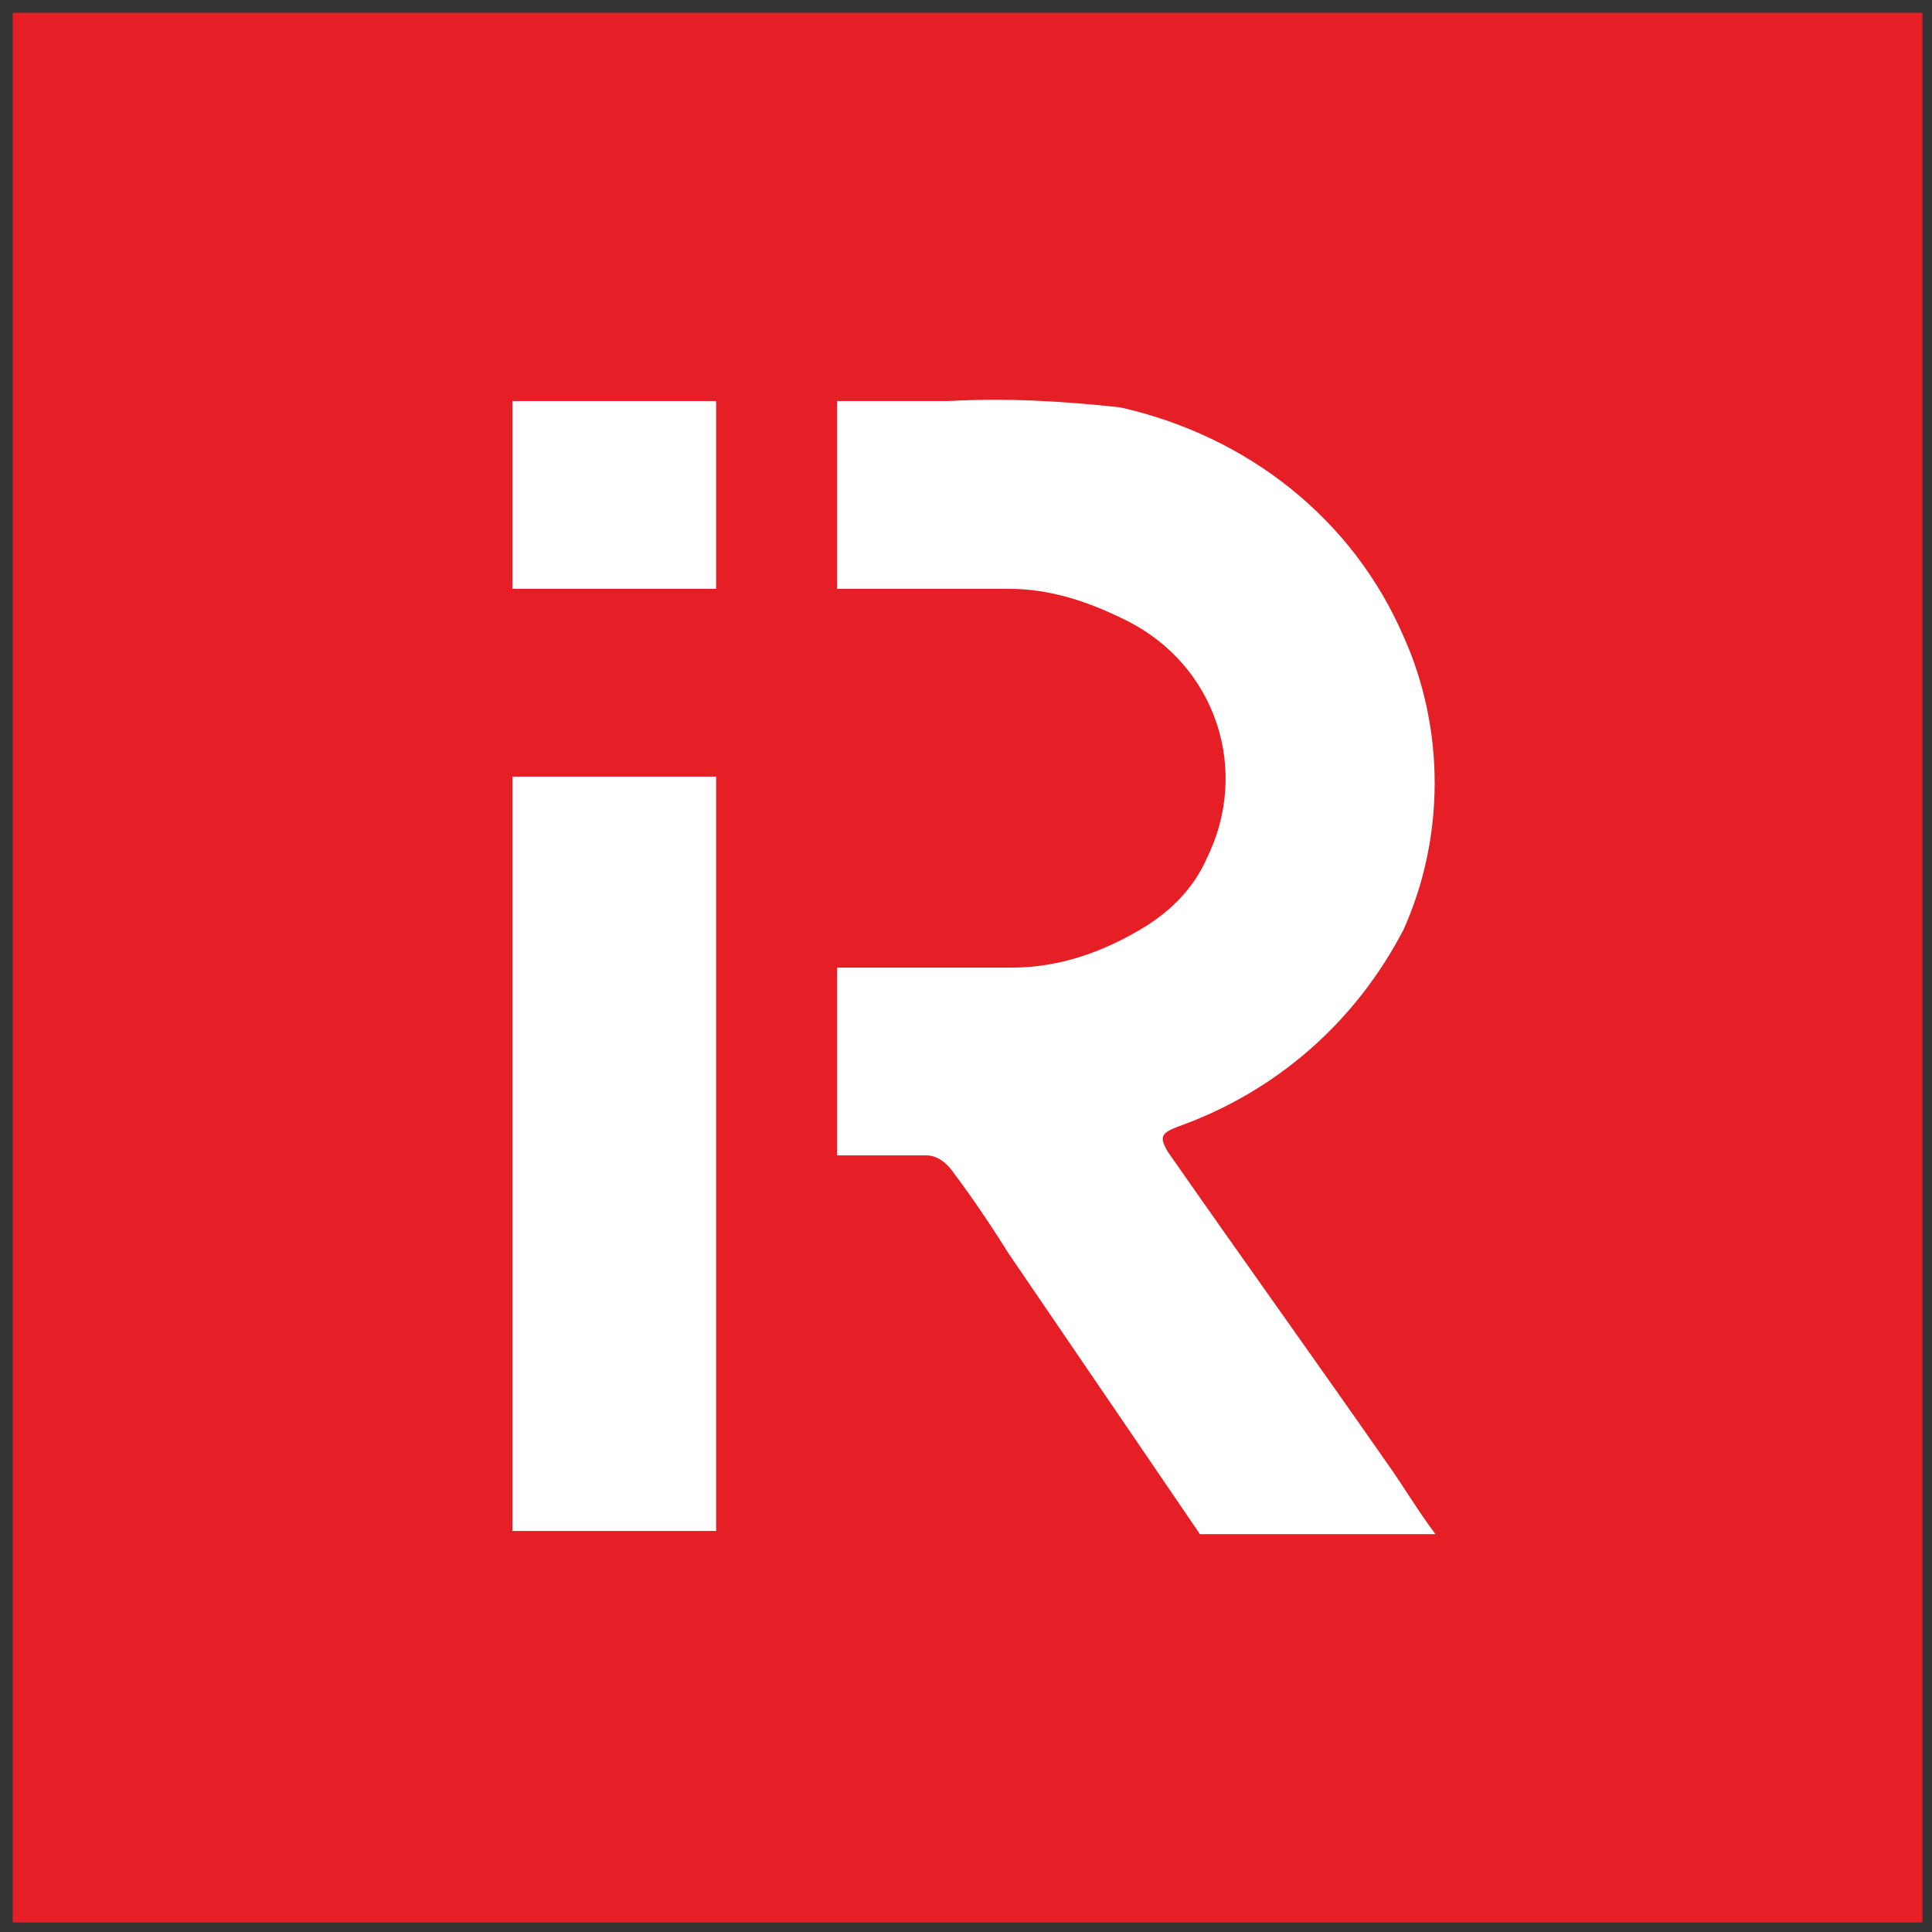
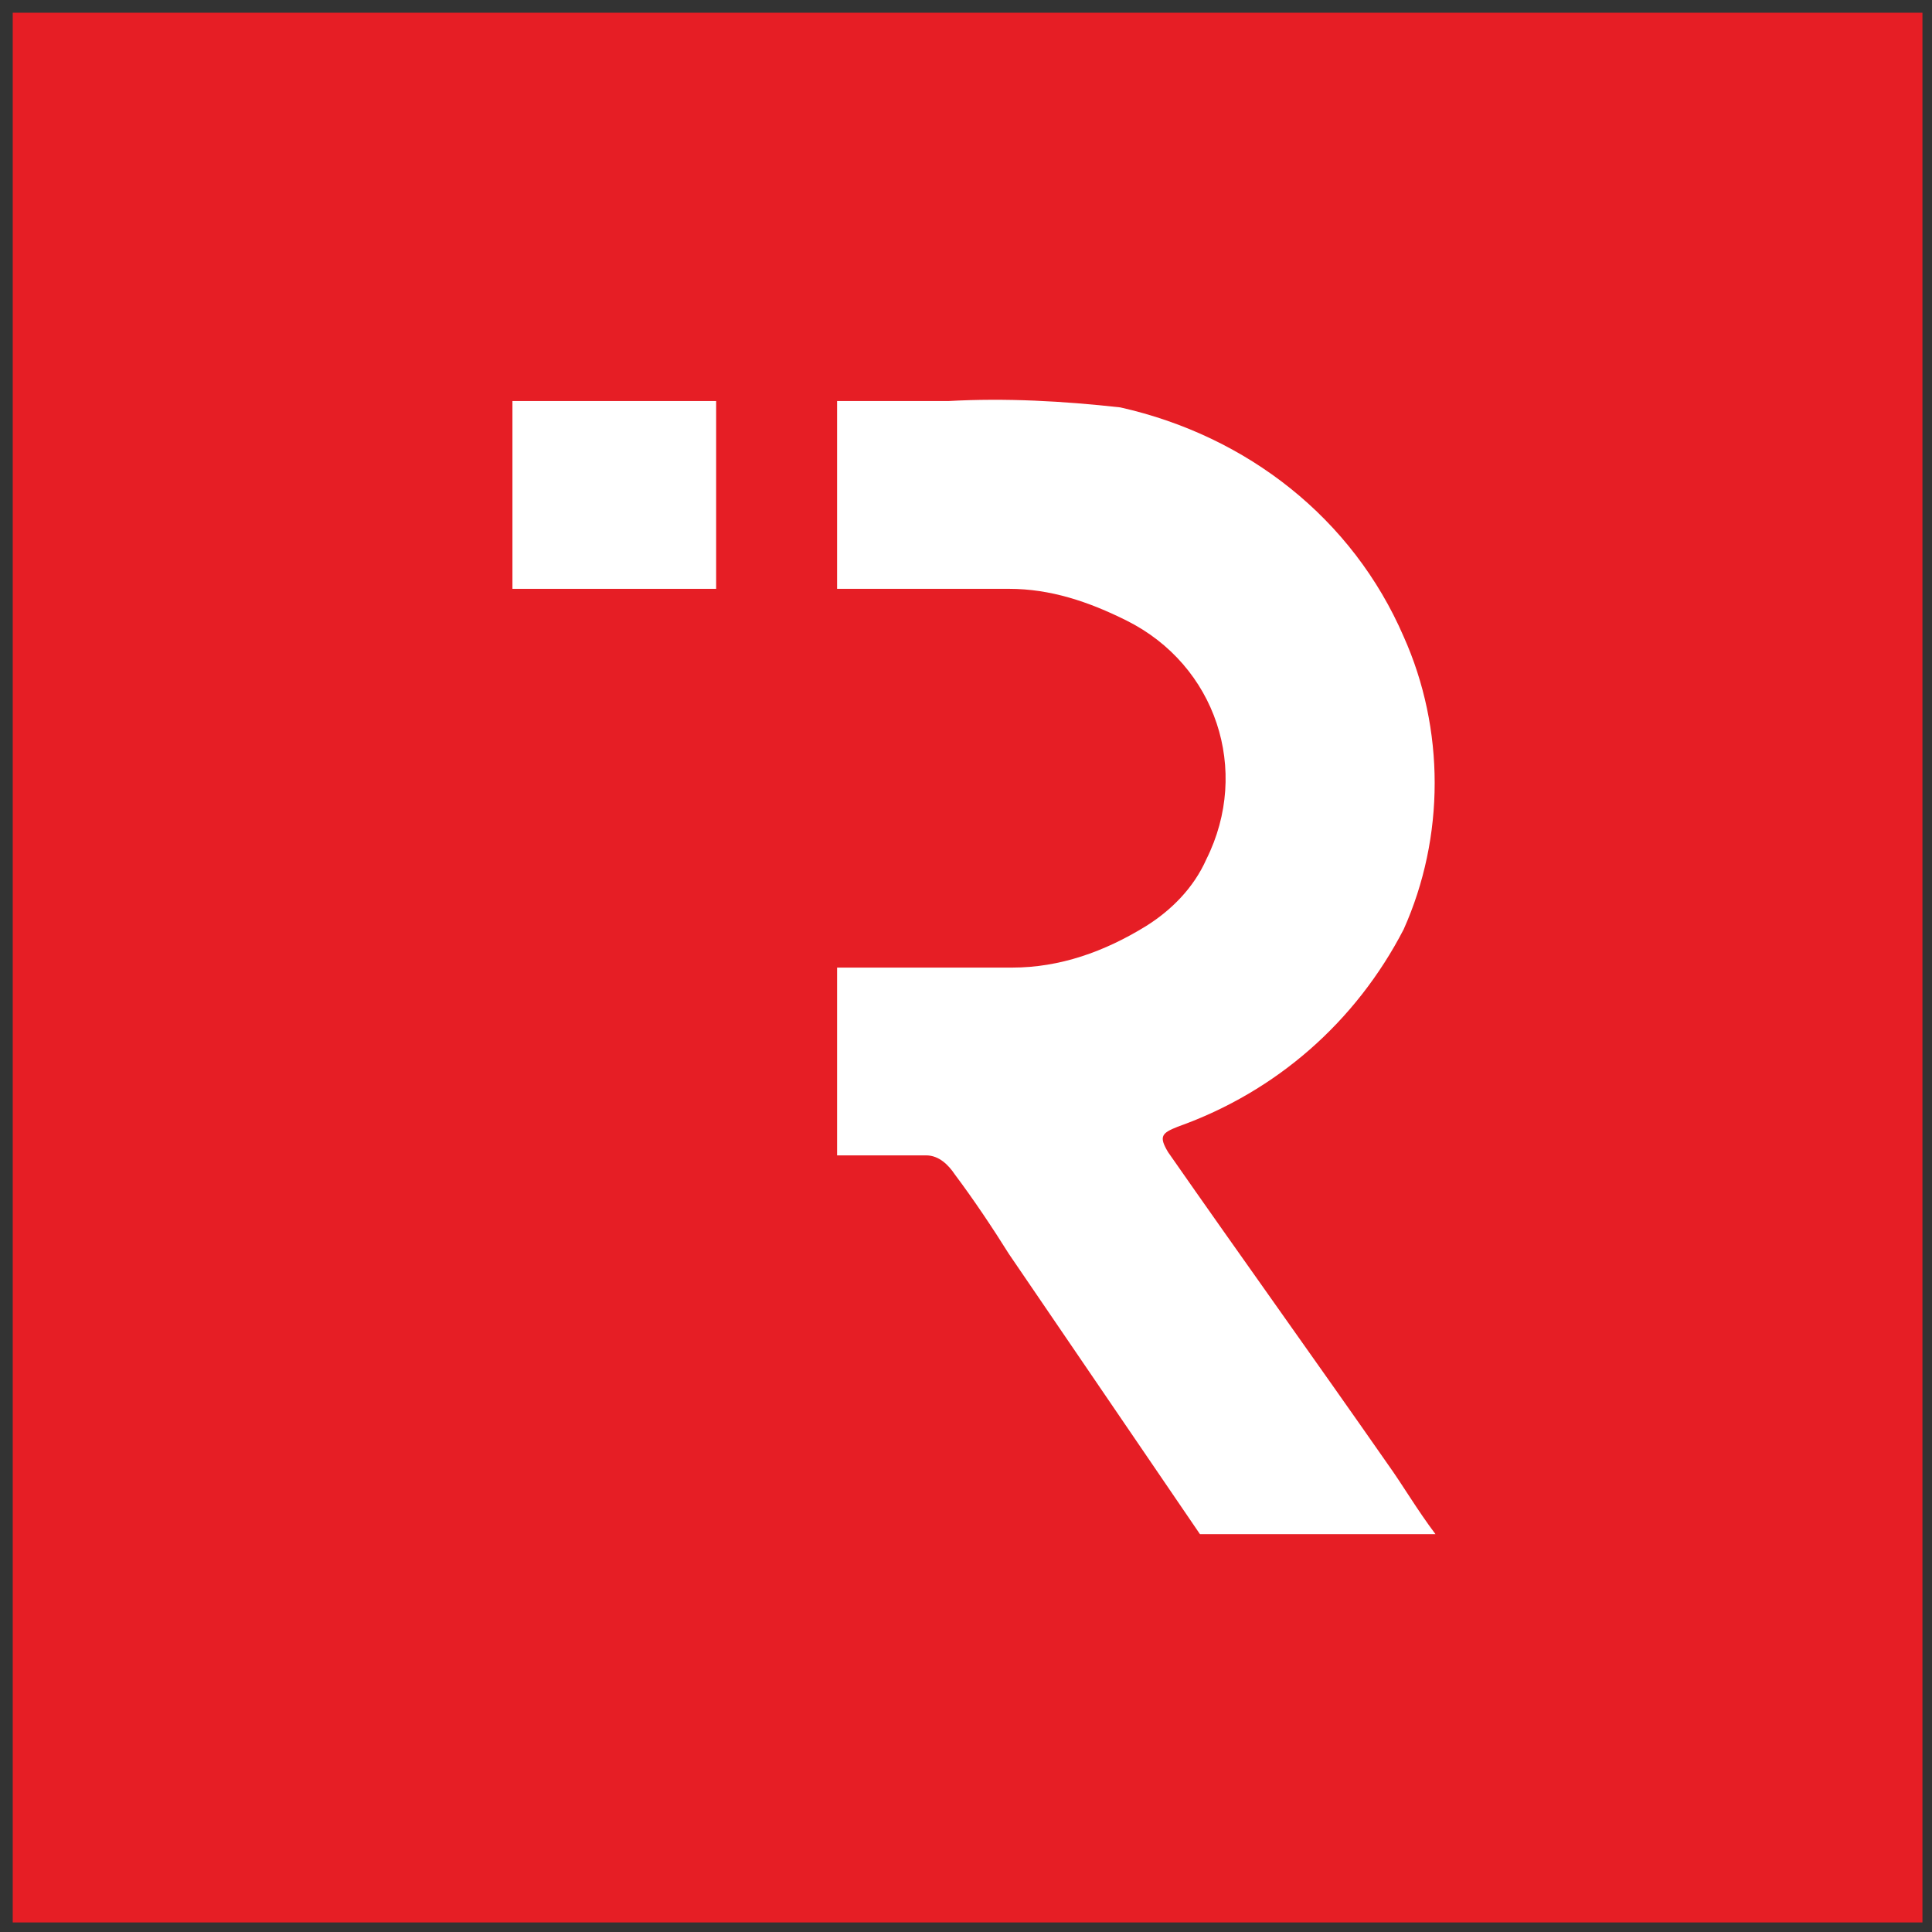
<svg xmlns="http://www.w3.org/2000/svg" id="Calque_1" version="1.1" viewBox="0 0 60.7 60.7">
  <rect x="0" y="0" width="60.7" height="60.7" fill="#333333" stroke="none" />
  <defs>
    <style>
      .st0 {
        fill: #e61e25;
      }

      .st1 {
        fill: #fff;
      }
    </style>
  </defs>
  <rect id="Rectangle_23" class="st0" x=".4" y=".4" width="60" height="60" />
  <rect id="Rectangle_25" class="st1" x="16.1" y="12.6" width="6.4" height="5.9" />
-   <rect id="Rectangle_26" class="st1" x="16.1" y="24.4" width="6.4" height="23.7" />
  <path id="Path_74" class="st1" d="M43.6,46c-2.3-3.3-4.6-6.5-6.9-9.8-.3-.5-.2-.6.3-.8,3.1-1.1,5.6-3.3,7.1-6.2,1.3-2.9,1.3-6.3,0-9.2-1.6-3.7-4.9-6.3-8.9-7.2-1.8-.2-3.6-.3-5.4-.2-.2,0-3.5,0-3.5,0v5.9h5.4c1.3,0,2.5.4,3.7,1,2.8,1.4,3.9,4.7,2.5,7.5-.4.9-1.1,1.6-1.9,2.1-1.3.8-2.7,1.3-4.2,1.3-.3,0-.6,0-.9,0,0,0-4.6,0-4.6,0v5.9h2.8c.4,0,.7.3.9.6.6.8,1.2,1.7,1.7,2.5l6,8.8h7.4c-.6-.8-1-1.5-1.5-2.2" />
</svg>